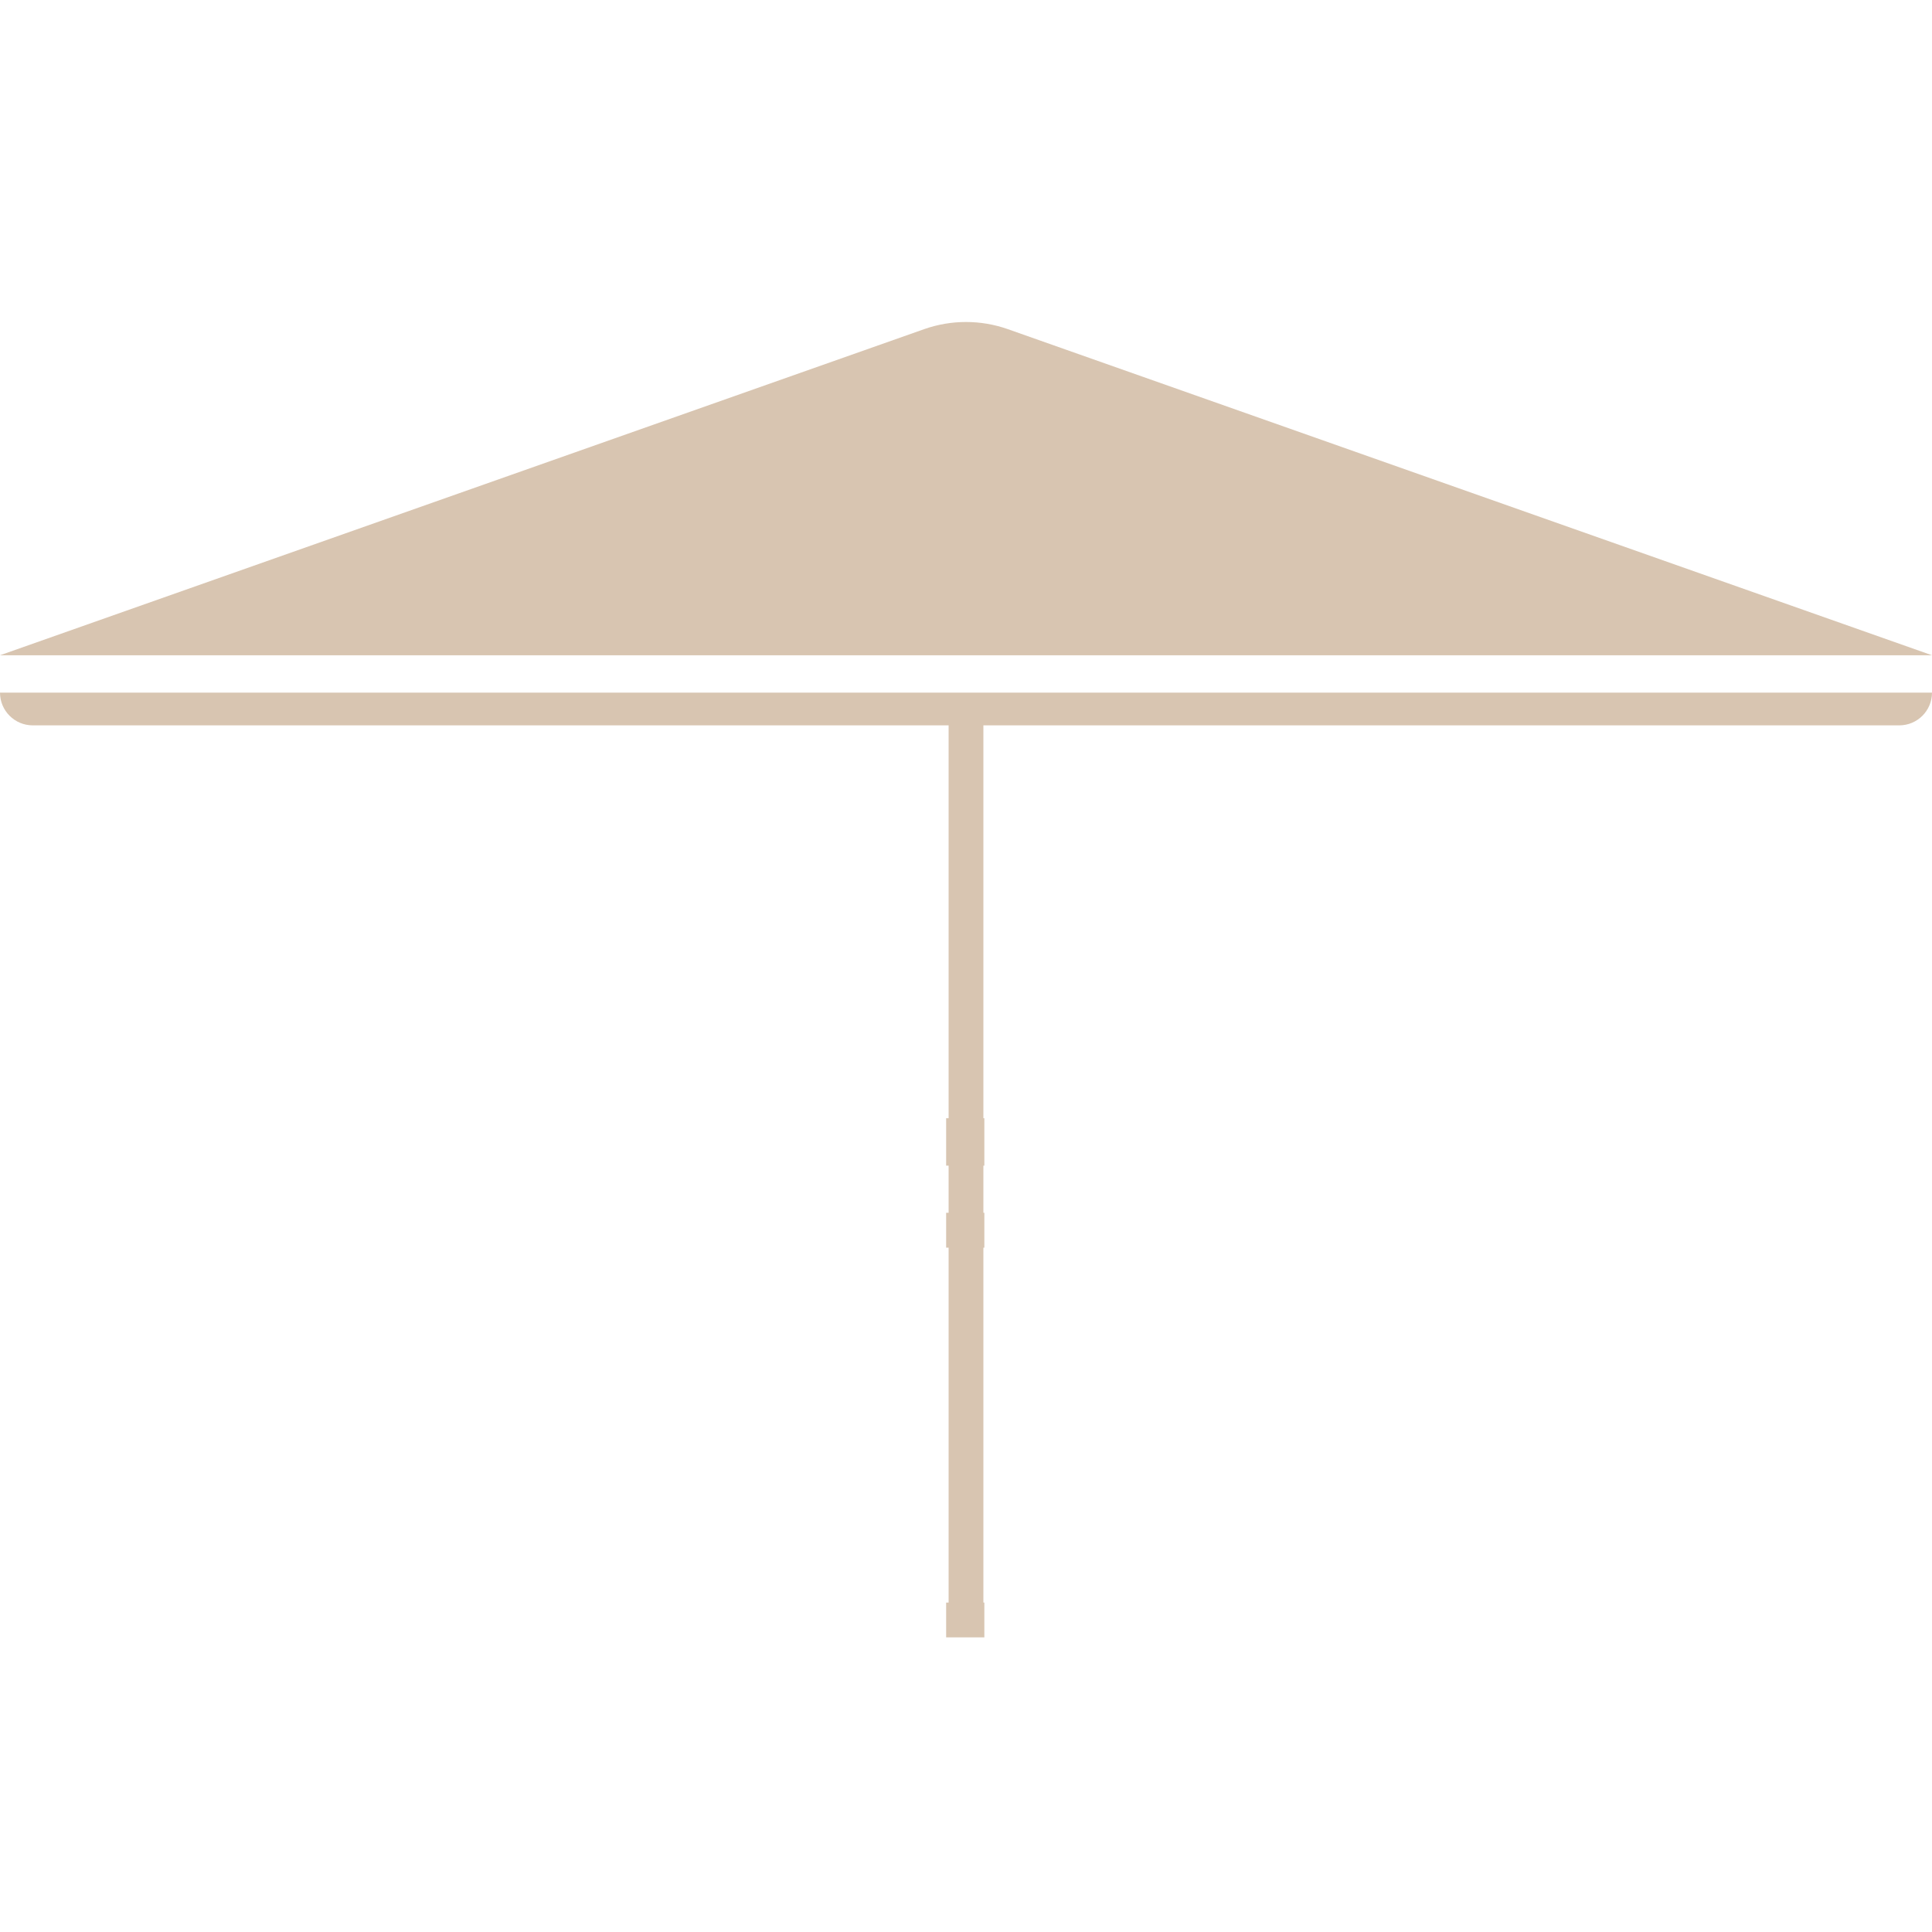
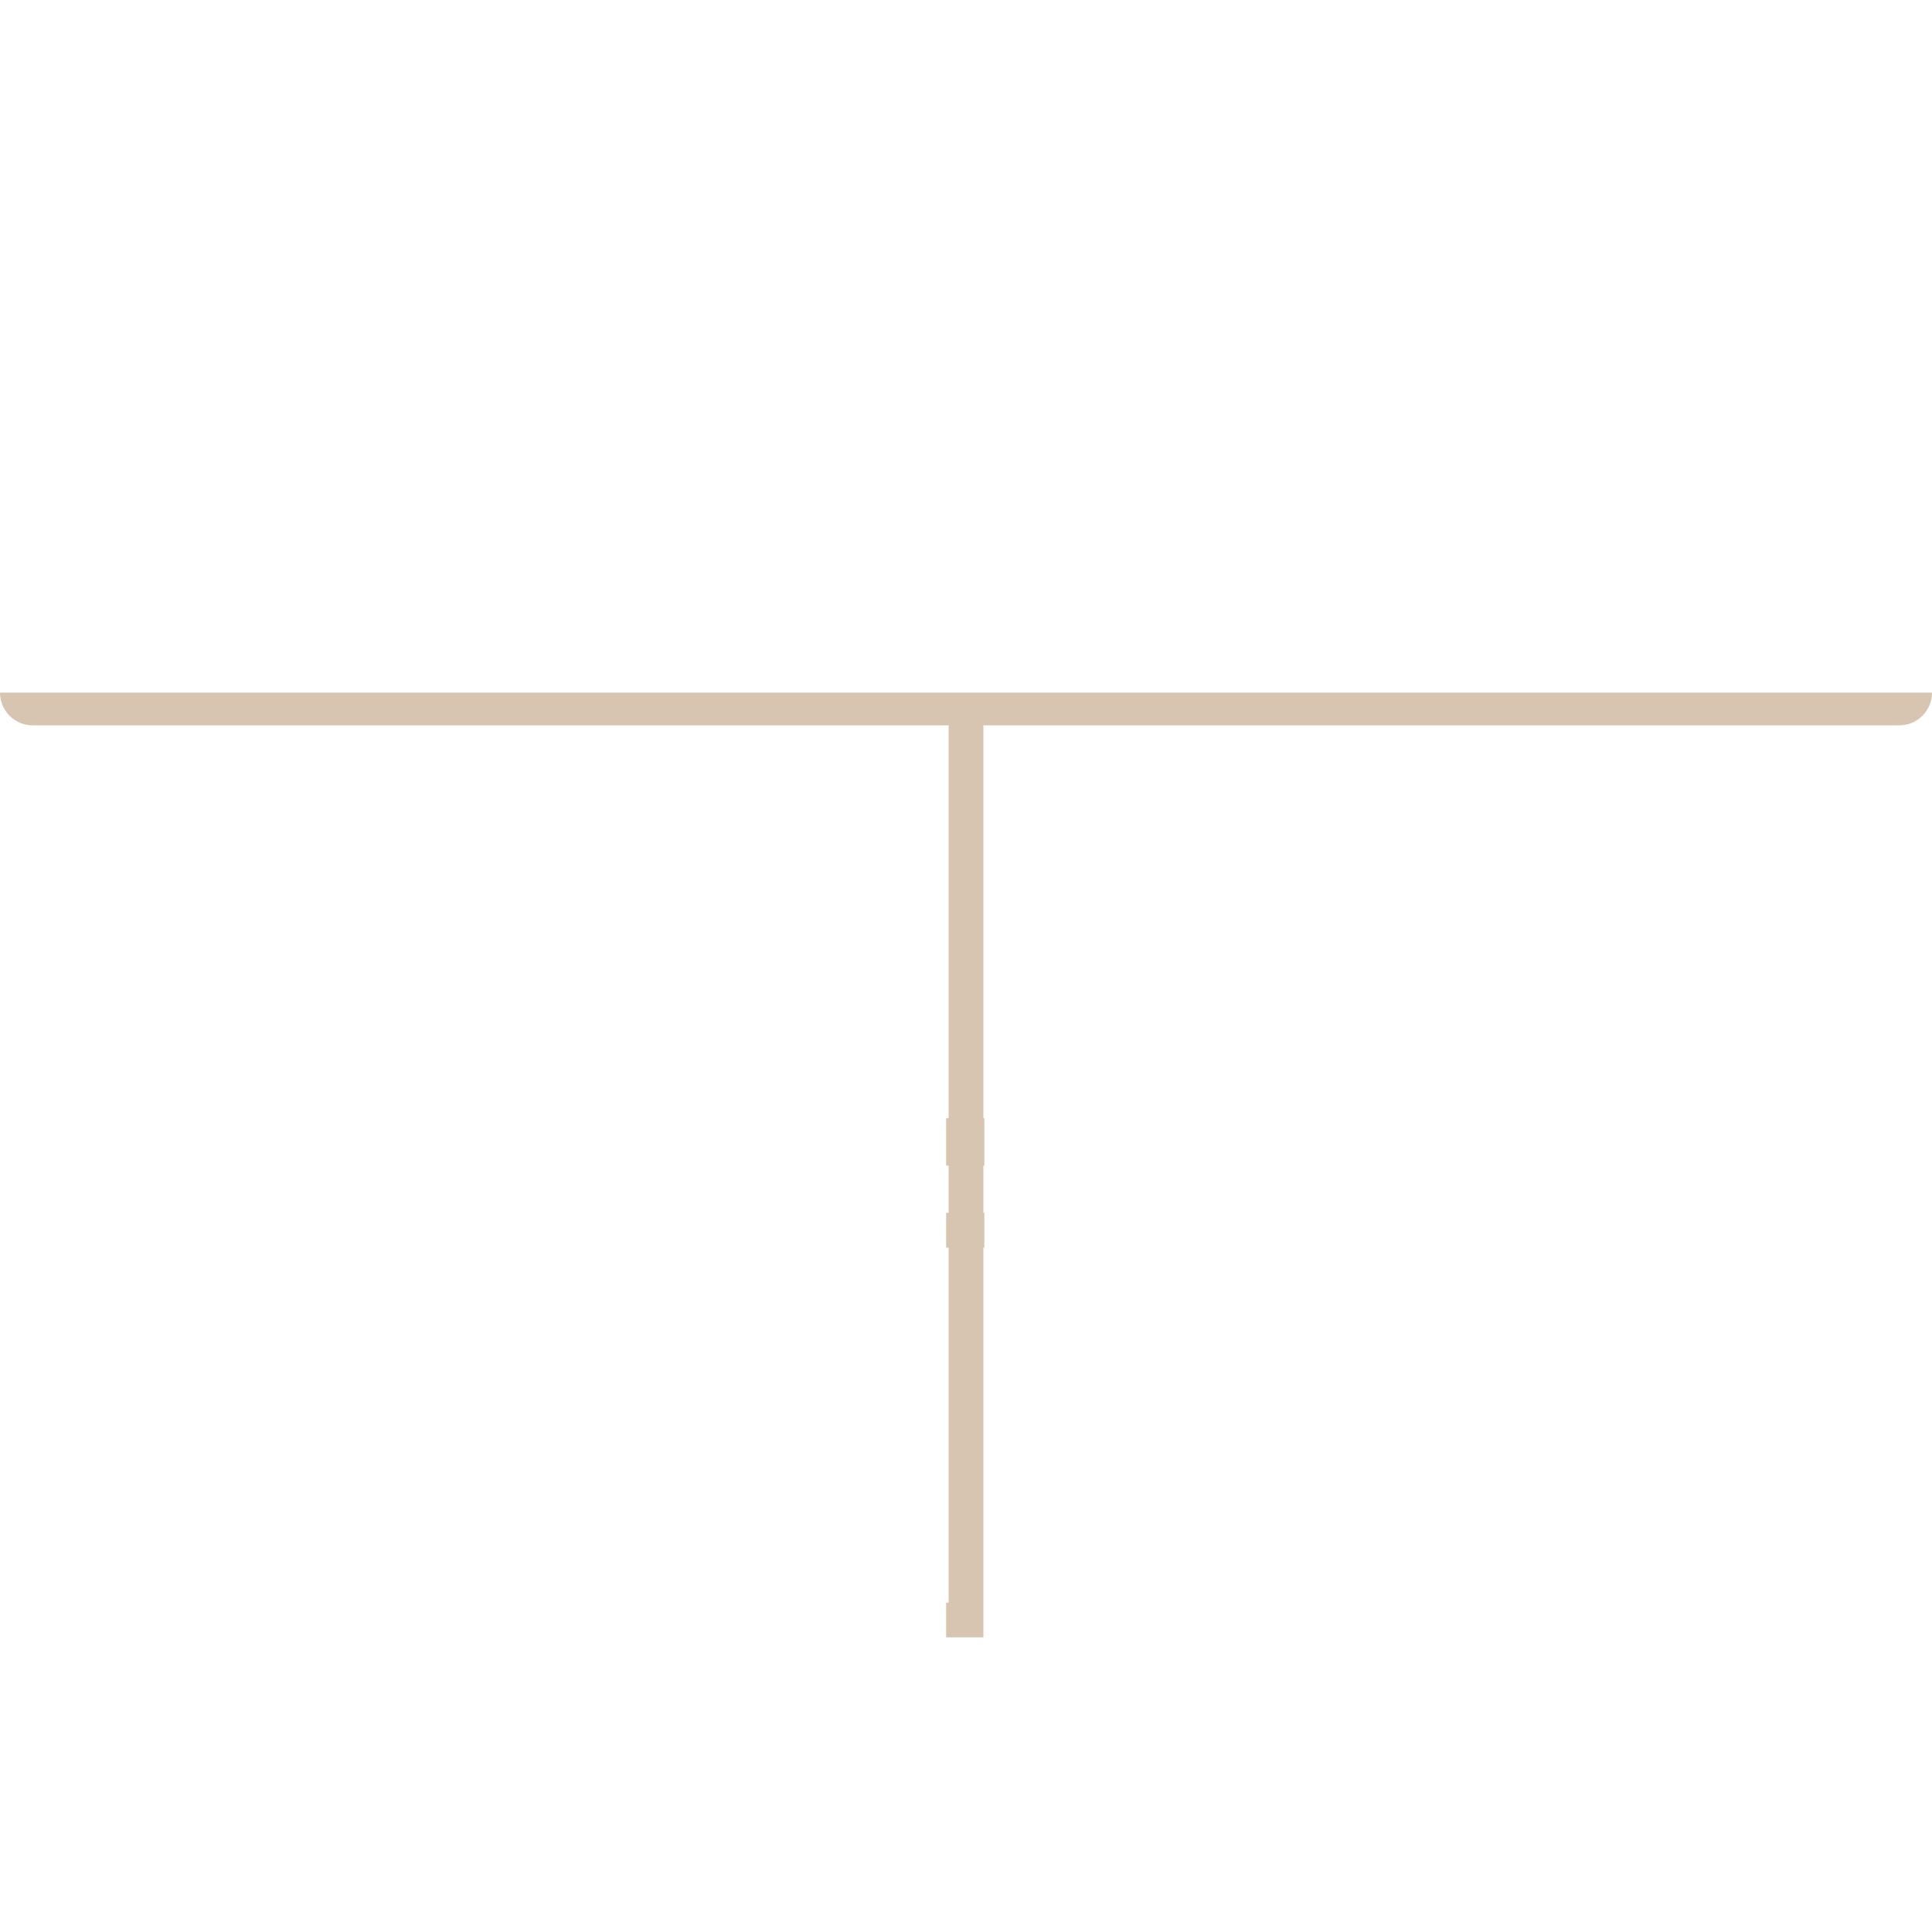
<svg xmlns="http://www.w3.org/2000/svg" width="18" height="18" viewBox="0 0 18 18" fill="none">
-   <path d="M9.388 3.066C9.137 2.978 8.863 2.978 8.612 3.066L0 6.105H18L9.388 3.066Z" fill="#D8C5B1" />
-   <path d="M0 6.453C0 6.621 0.136 6.758 0.305 6.758H8.838V10.418H8.815V10.86H8.838V11.299H8.815V11.624H8.838V14.931H8.815V15.255H9.171V14.931H9.162V11.624H9.171V11.299H9.162V10.86H9.171V10.418H9.162V6.758H17.695C17.864 6.758 18 6.621 18 6.453H0Z" fill="#D8C5B1" />
+   <path d="M0 6.453C0 6.621 0.136 6.758 0.305 6.758H8.838V10.418H8.815V10.86H8.838V11.299H8.815V11.624H8.838V14.931H8.815V15.255H9.171H9.162V11.624H9.171V11.299H9.162V10.86H9.171V10.418H9.162V6.758H17.695C17.864 6.758 18 6.621 18 6.453H0Z" fill="#D8C5B1" />
</svg>